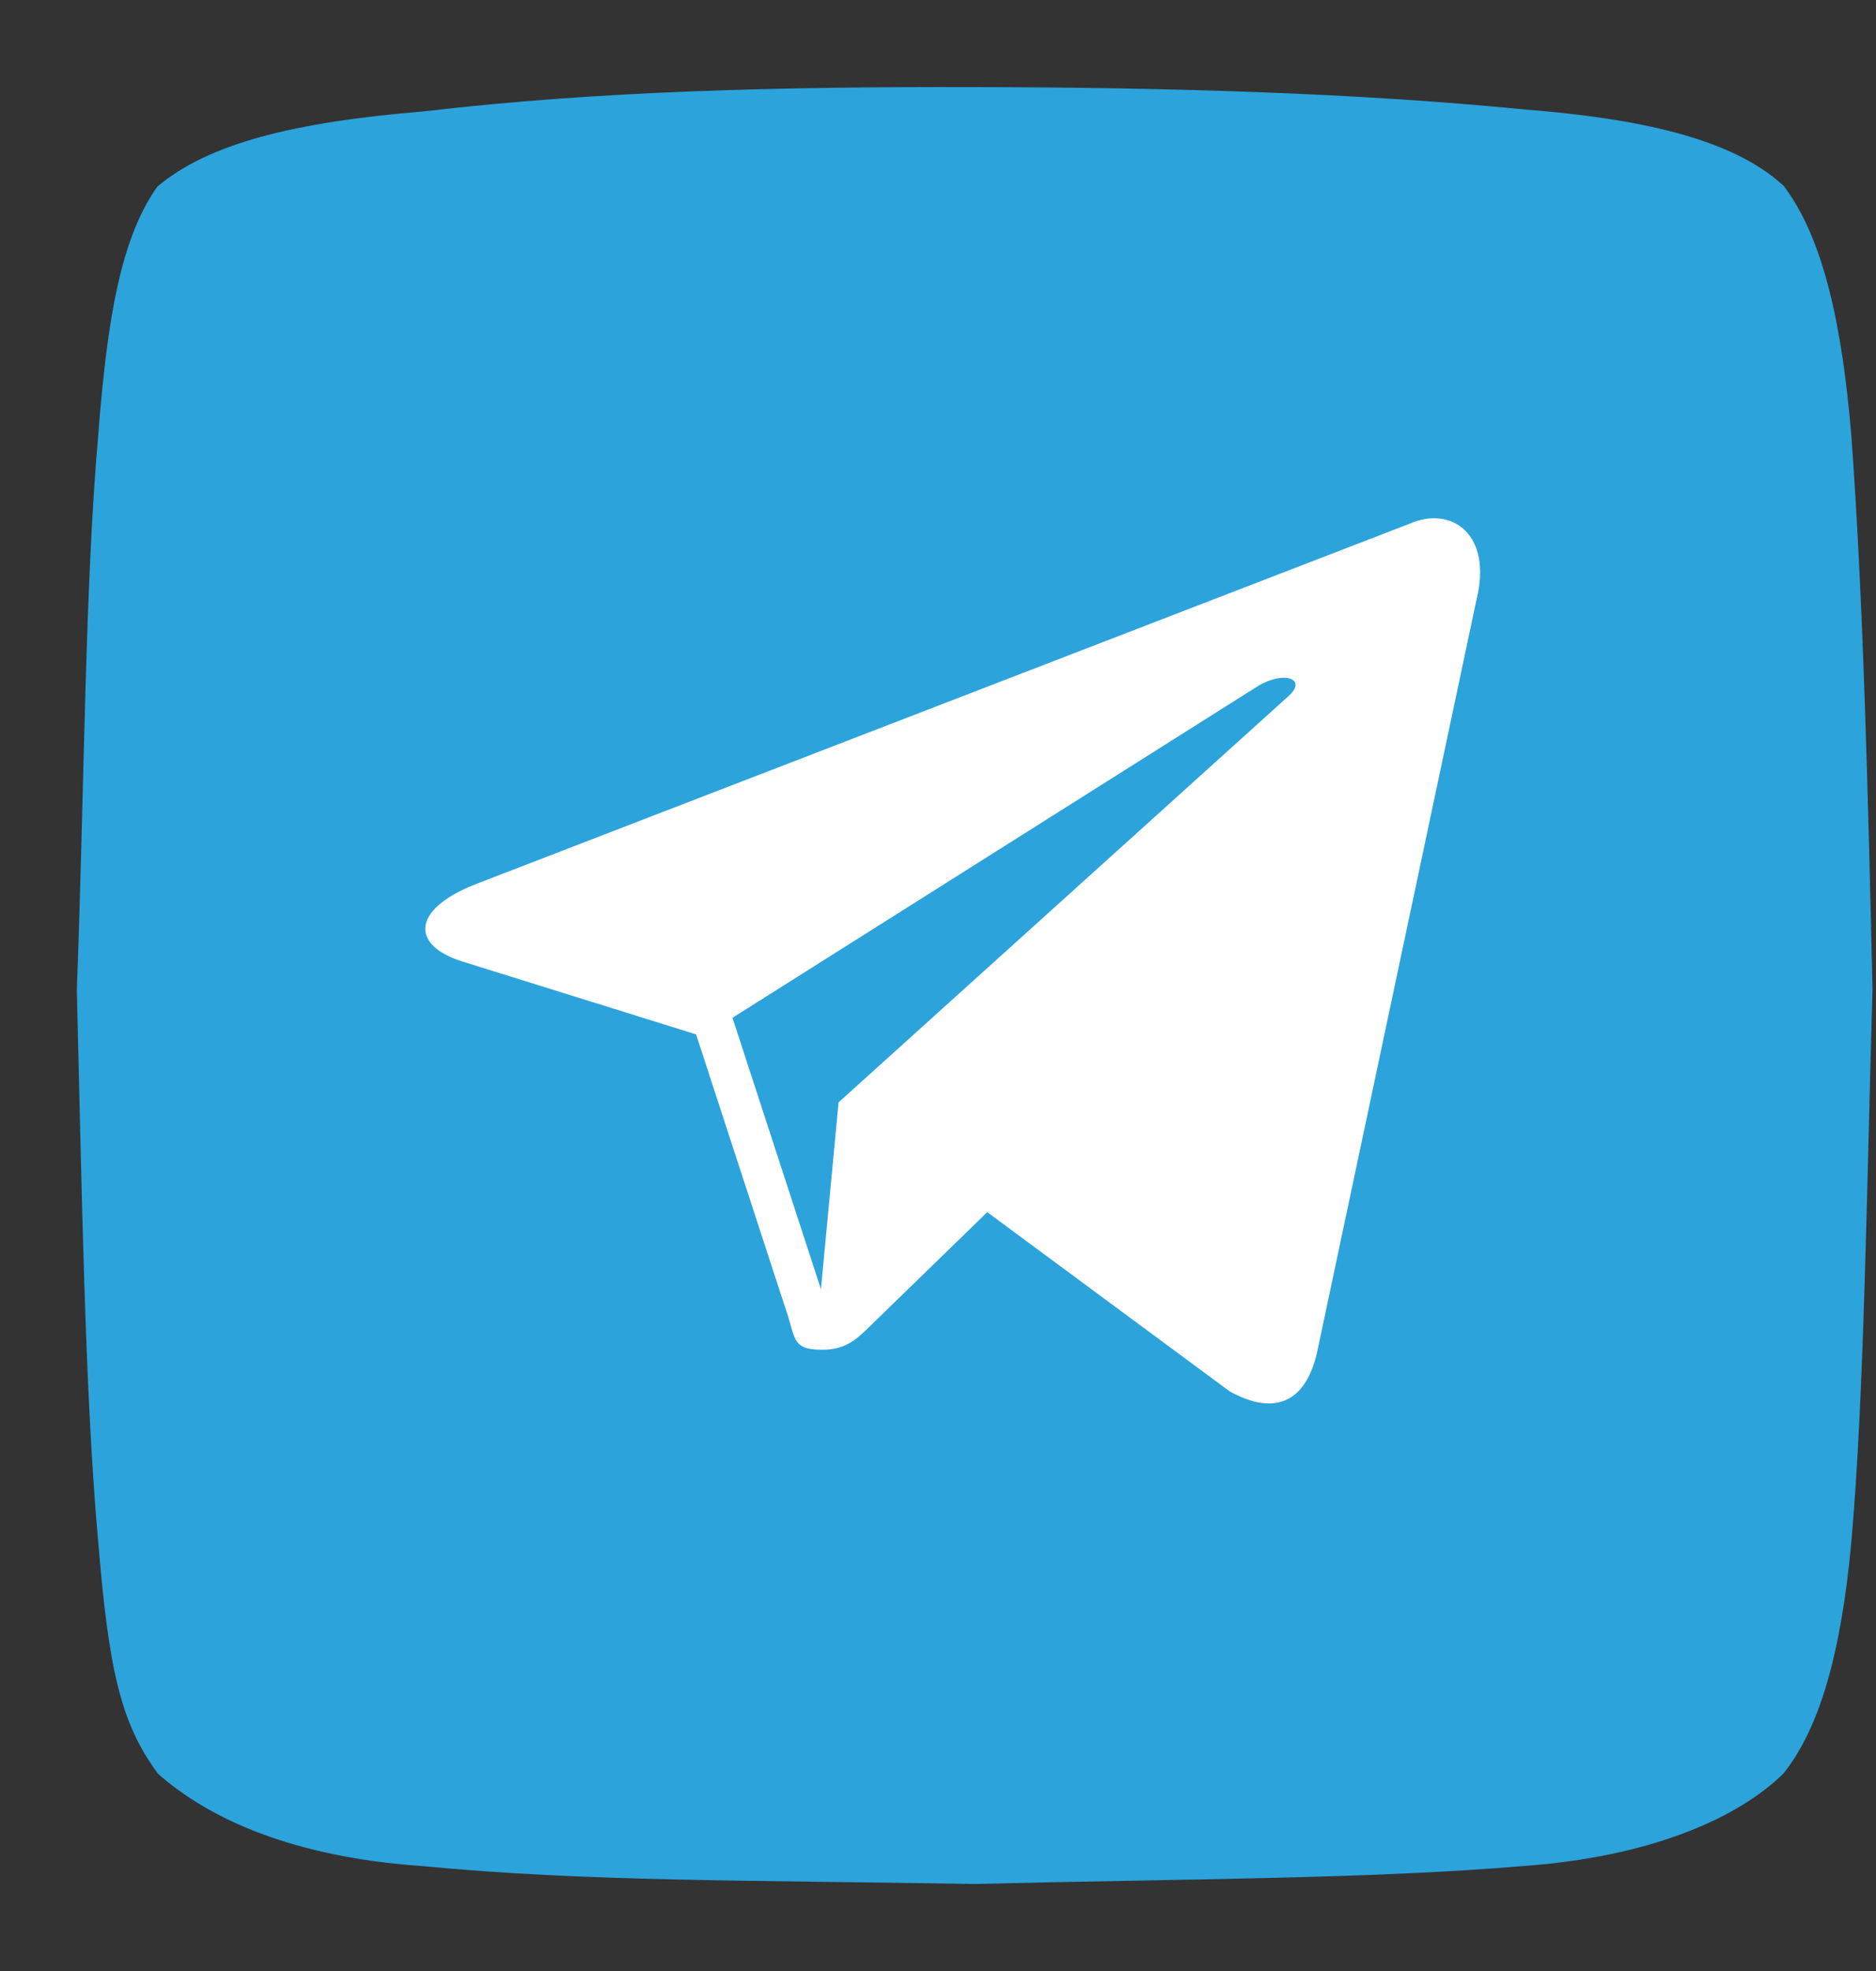
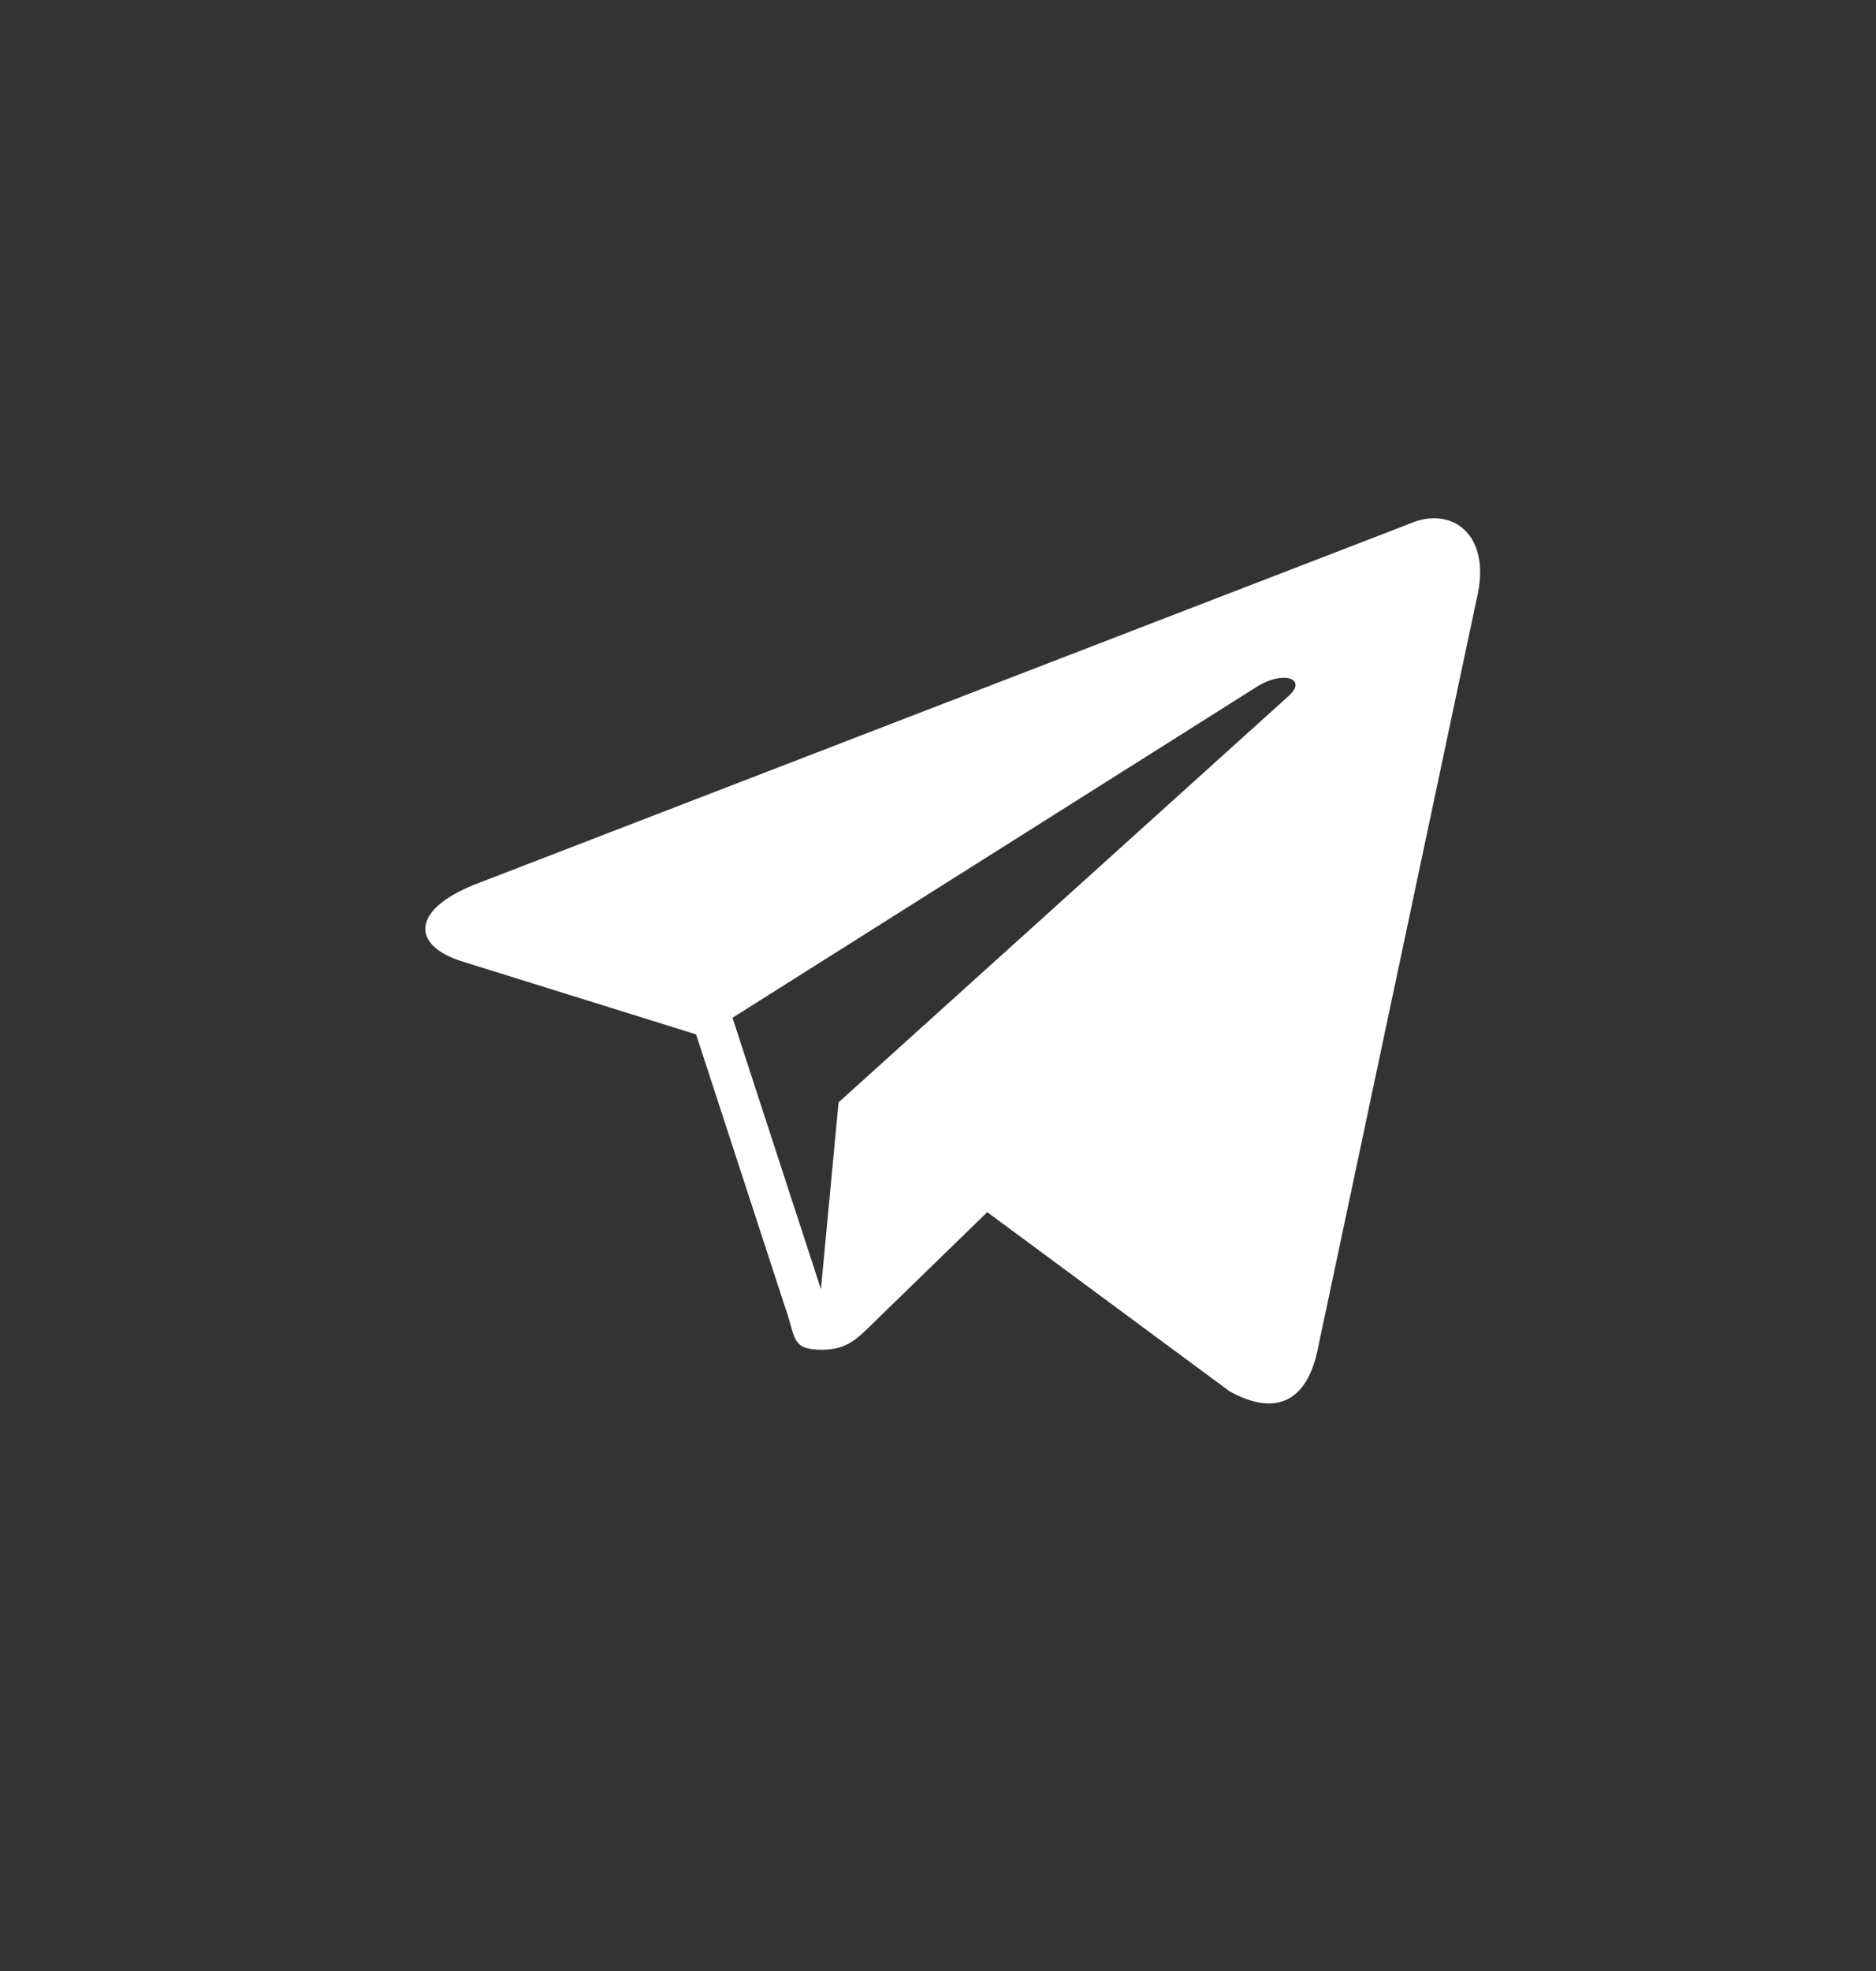
<svg xmlns="http://www.w3.org/2000/svg" width="20" height="21" viewBox="0 0 20 21" fill="none">
  <rect x="0" y="0" width="20" height="21" fill="#333333" stroke="none" />
-   <path fill-rule="evenodd" clip-rule="evenodd" d="M19.015 1.979C19.447 2.548 19.641 3.493 19.737 4.641C19.863 6.355 19.914 8.411 19.963 10.536C19.9 12.7 19.874 14.883 19.737 16.43C19.628 17.618 19.398 18.414 19.013 18.896C18.523 19.378 17.584 19.785 16.245 19.881C14.616 20.02 12.606 20.018 10.389 20.073C7.924 20.031 6.253 20.049 4.499 19.882C3.131 19.787 2.236 19.385 1.686 18.9C1.278 18.352 1.158 17.77 1.045 16.405C0.904 14.829 0.873 12.693 0.819 10.547C0.9 8.413 0.904 6.261 1.046 4.653C1.142 3.384 1.292 2.531 1.677 1.989C2.218 1.529 3.14 1.3 4.515 1.187C6.398 0.966 8.359 0.923 10.386 0.928C12.472 0.931 14.475 0.991 16.262 1.167C17.467 1.263 18.464 1.471 19.014 1.979H19.015Z" fill="#2CA3DB" />
  <path d="M15.02 5.583L5.059 9.425C4.379 9.697 4.383 10.077 4.935 10.246L7.421 11.021L8.372 13.935C8.487 14.254 8.43 14.381 8.765 14.381C9.023 14.381 9.138 14.263 9.282 14.123C9.374 14.033 9.917 13.505 10.525 12.915L13.109 14.824C13.585 15.088 13.928 14.95 14.047 14.382L15.741 6.389C15.914 5.693 15.475 5.379 15.02 5.583ZM7.809 10.844L13.409 7.311C13.688 7.141 13.945 7.233 13.734 7.419L8.94 11.745L8.752 13.736L7.809 10.844Z" fill="white" />
</svg>